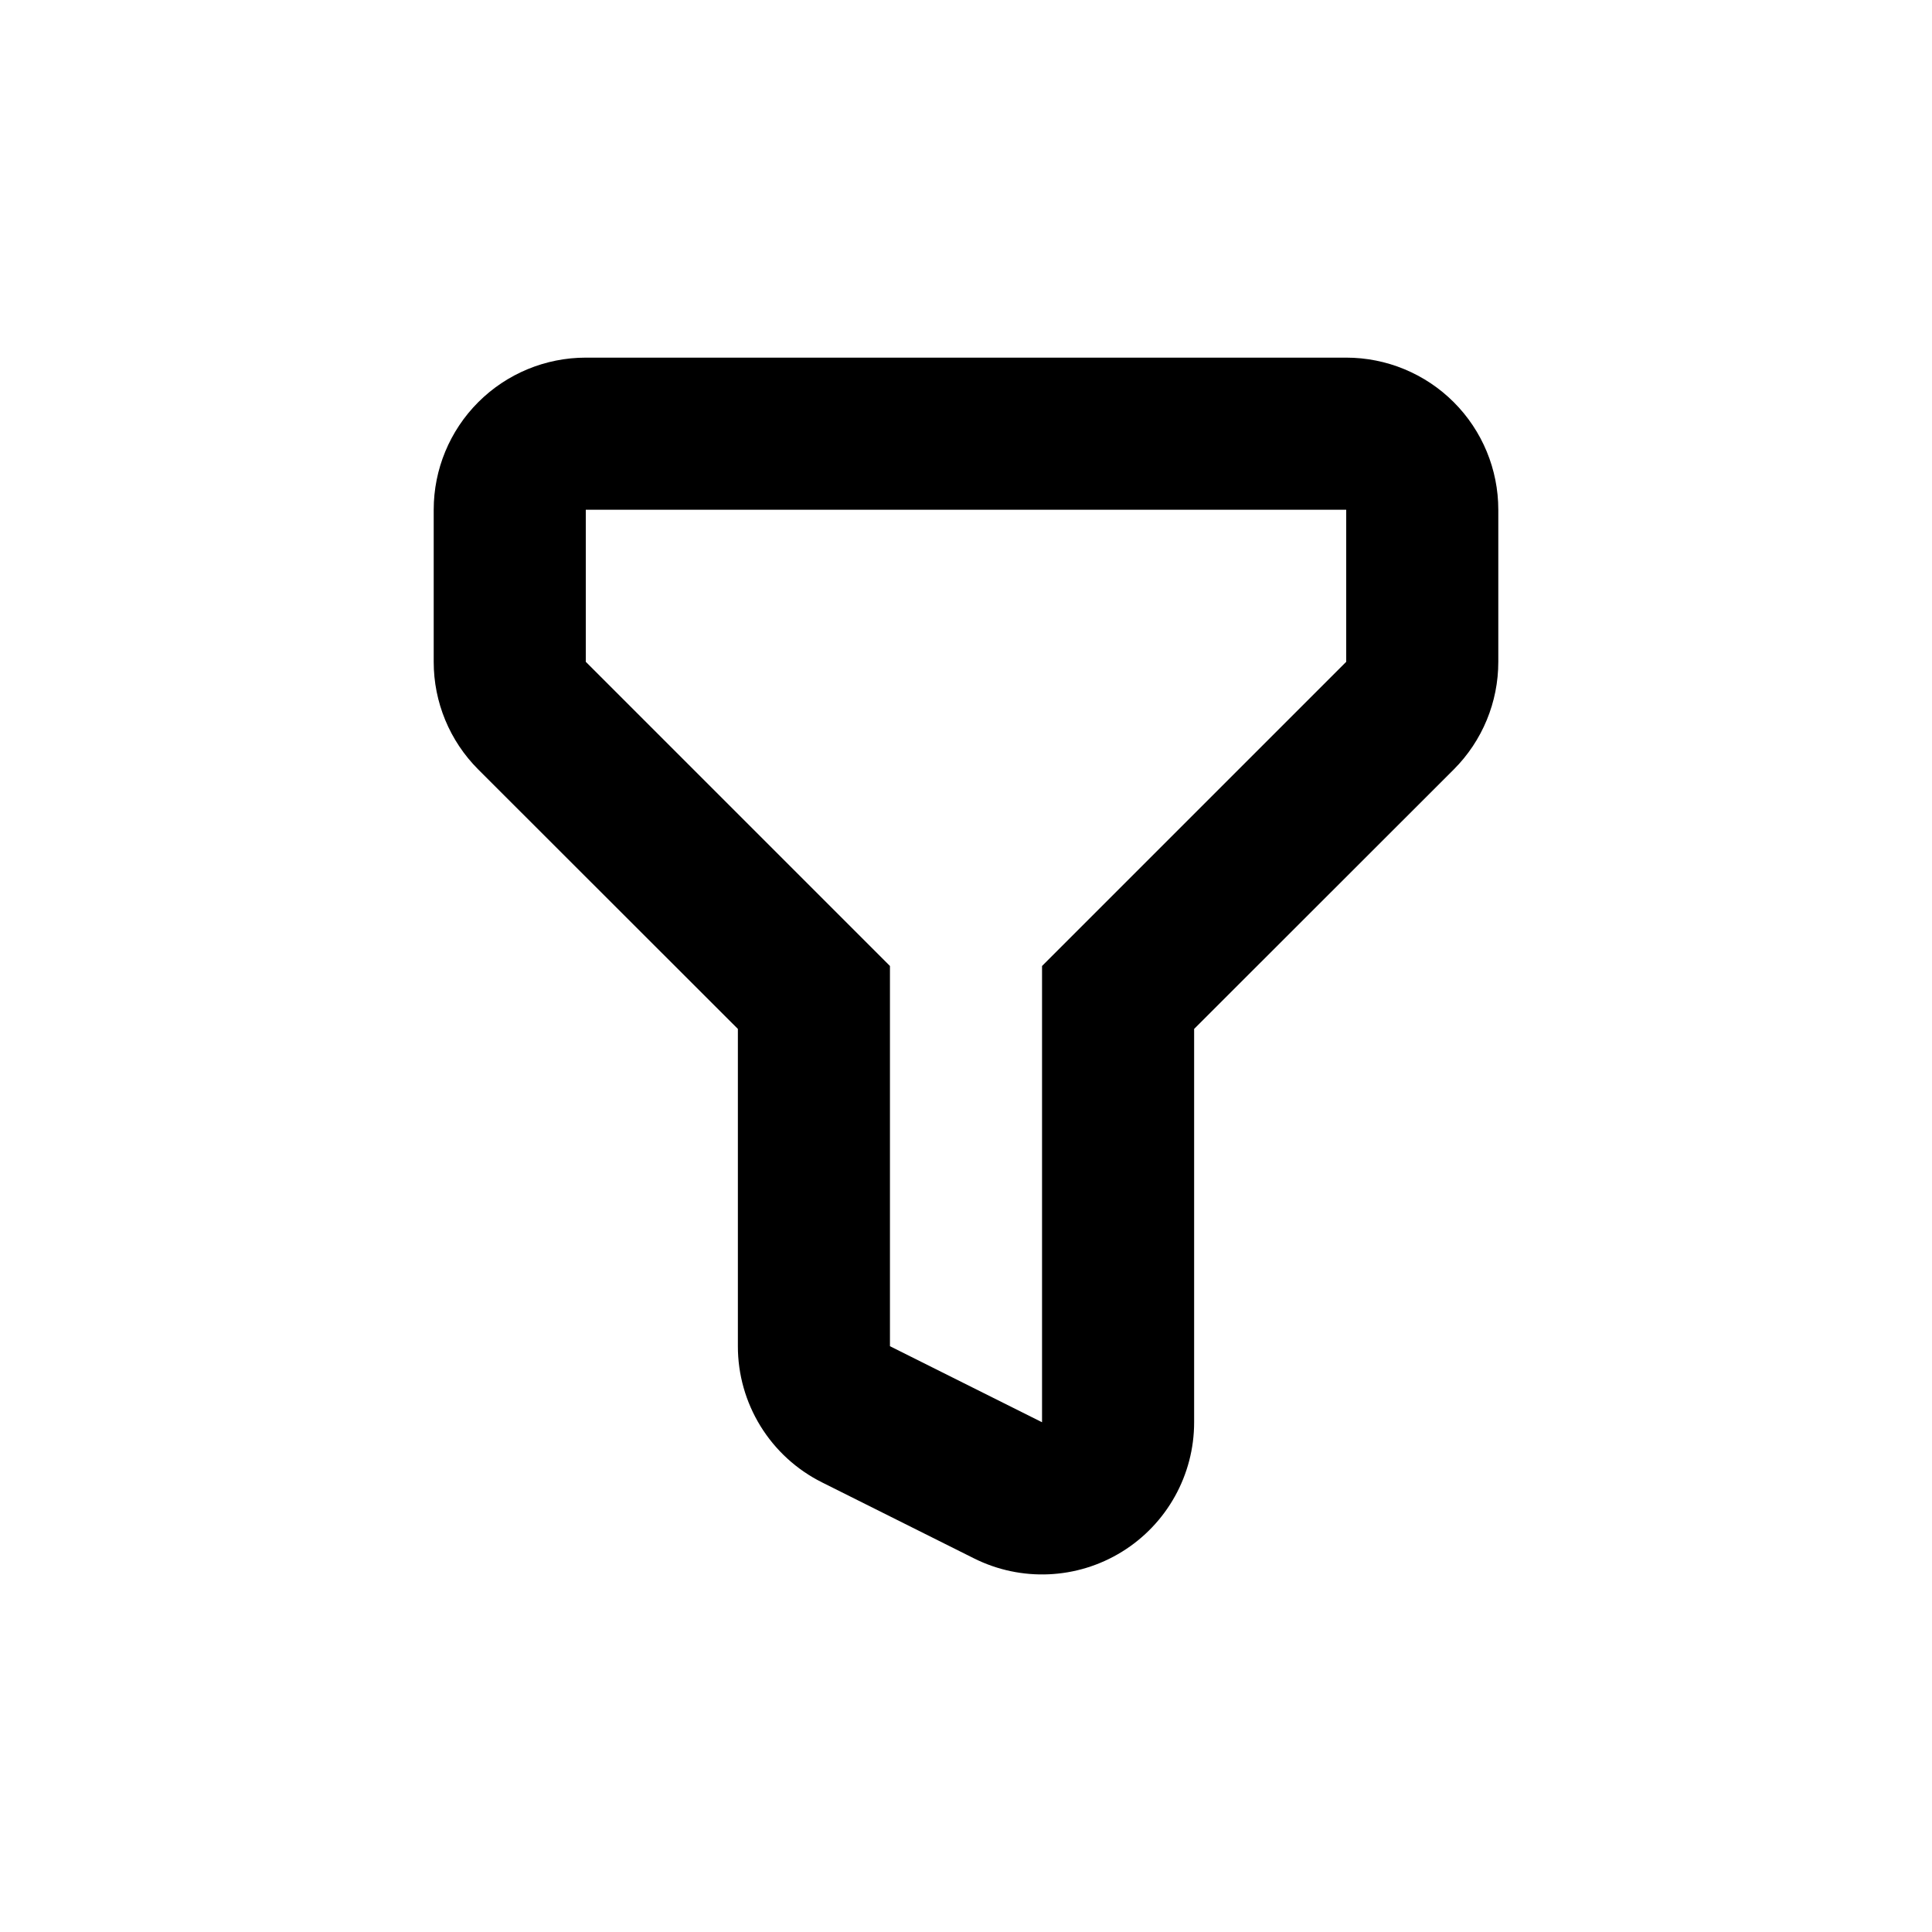
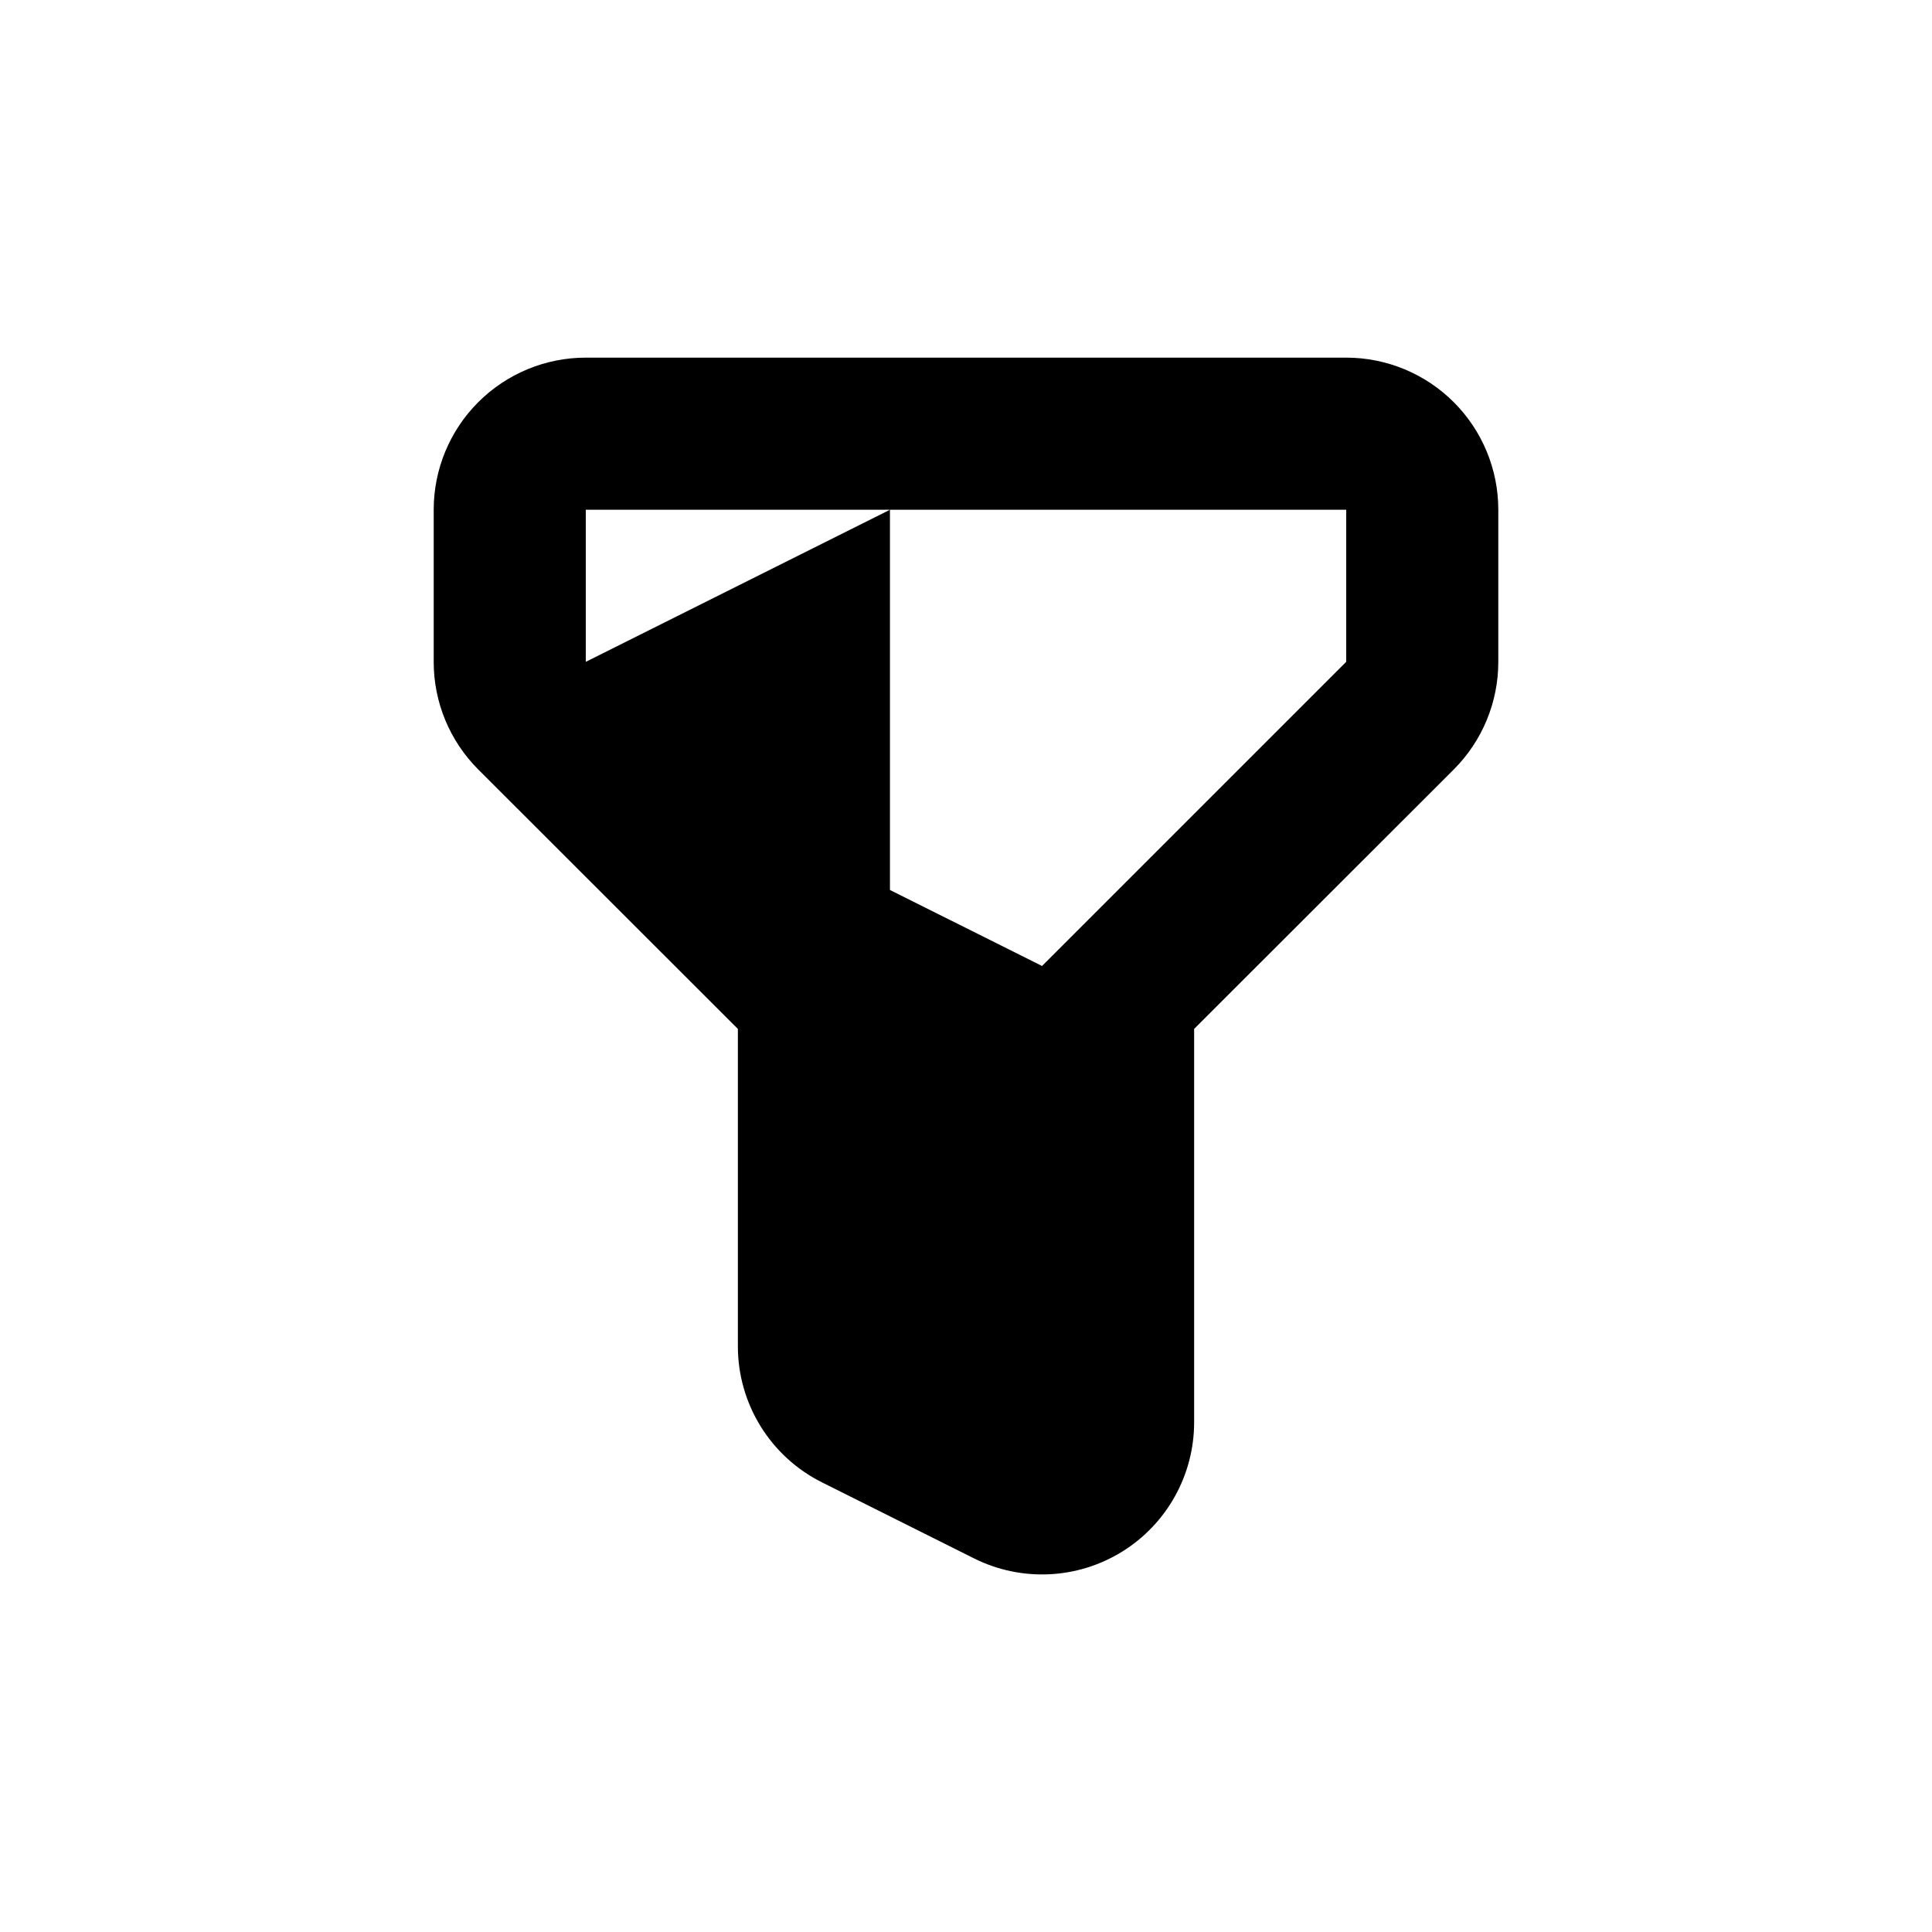
<svg xmlns="http://www.w3.org/2000/svg" fill="#000000" width="800px" height="800px" version="1.1" viewBox="144 144 512 512">
-   <path d="m361.81 536.83 40.305 20.152c12.5 6.254 27.348 5.59 39.234-1.762 11.887-7.352 19.117-20.332 19.109-34.309v-104.24l68.82-68.77c7.555-7.566 11.797-17.824 11.789-28.516v-40.305c0-10.691-4.246-20.941-11.805-28.5-7.559-7.559-17.812-11.805-28.5-11.805h-201.52c-10.691 0-20.941 4.246-28.5 11.805-7.559 7.559-11.805 17.809-11.805 28.5v40.305c-0.012 10.691 4.231 20.949 11.789 28.516l68.82 68.77v84.086c-0.008 7.488 2.074 14.828 6.008 21.199 3.934 6.371 9.562 11.52 16.258 14.871zm-62.57-217.44v-40.305h201.52v40.305l-80.609 80.609v120.91l-40.305-20.152v-100.76z" />
+   <path d="m361.81 536.83 40.305 20.152c12.5 6.254 27.348 5.59 39.234-1.762 11.887-7.352 19.117-20.332 19.109-34.309v-104.24l68.82-68.77c7.555-7.566 11.797-17.824 11.789-28.516v-40.305c0-10.691-4.246-20.941-11.805-28.5-7.559-7.559-17.812-11.805-28.5-11.805h-201.52c-10.691 0-20.941 4.246-28.5 11.805-7.559 7.559-11.805 17.809-11.805 28.5v40.305c-0.012 10.691 4.231 20.949 11.789 28.516l68.82 68.77v84.086c-0.008 7.488 2.074 14.828 6.008 21.199 3.934 6.371 9.562 11.52 16.258 14.871zm-62.57-217.44v-40.305h201.52v40.305l-80.609 80.609l-40.305-20.152v-100.76z" />
</svg>